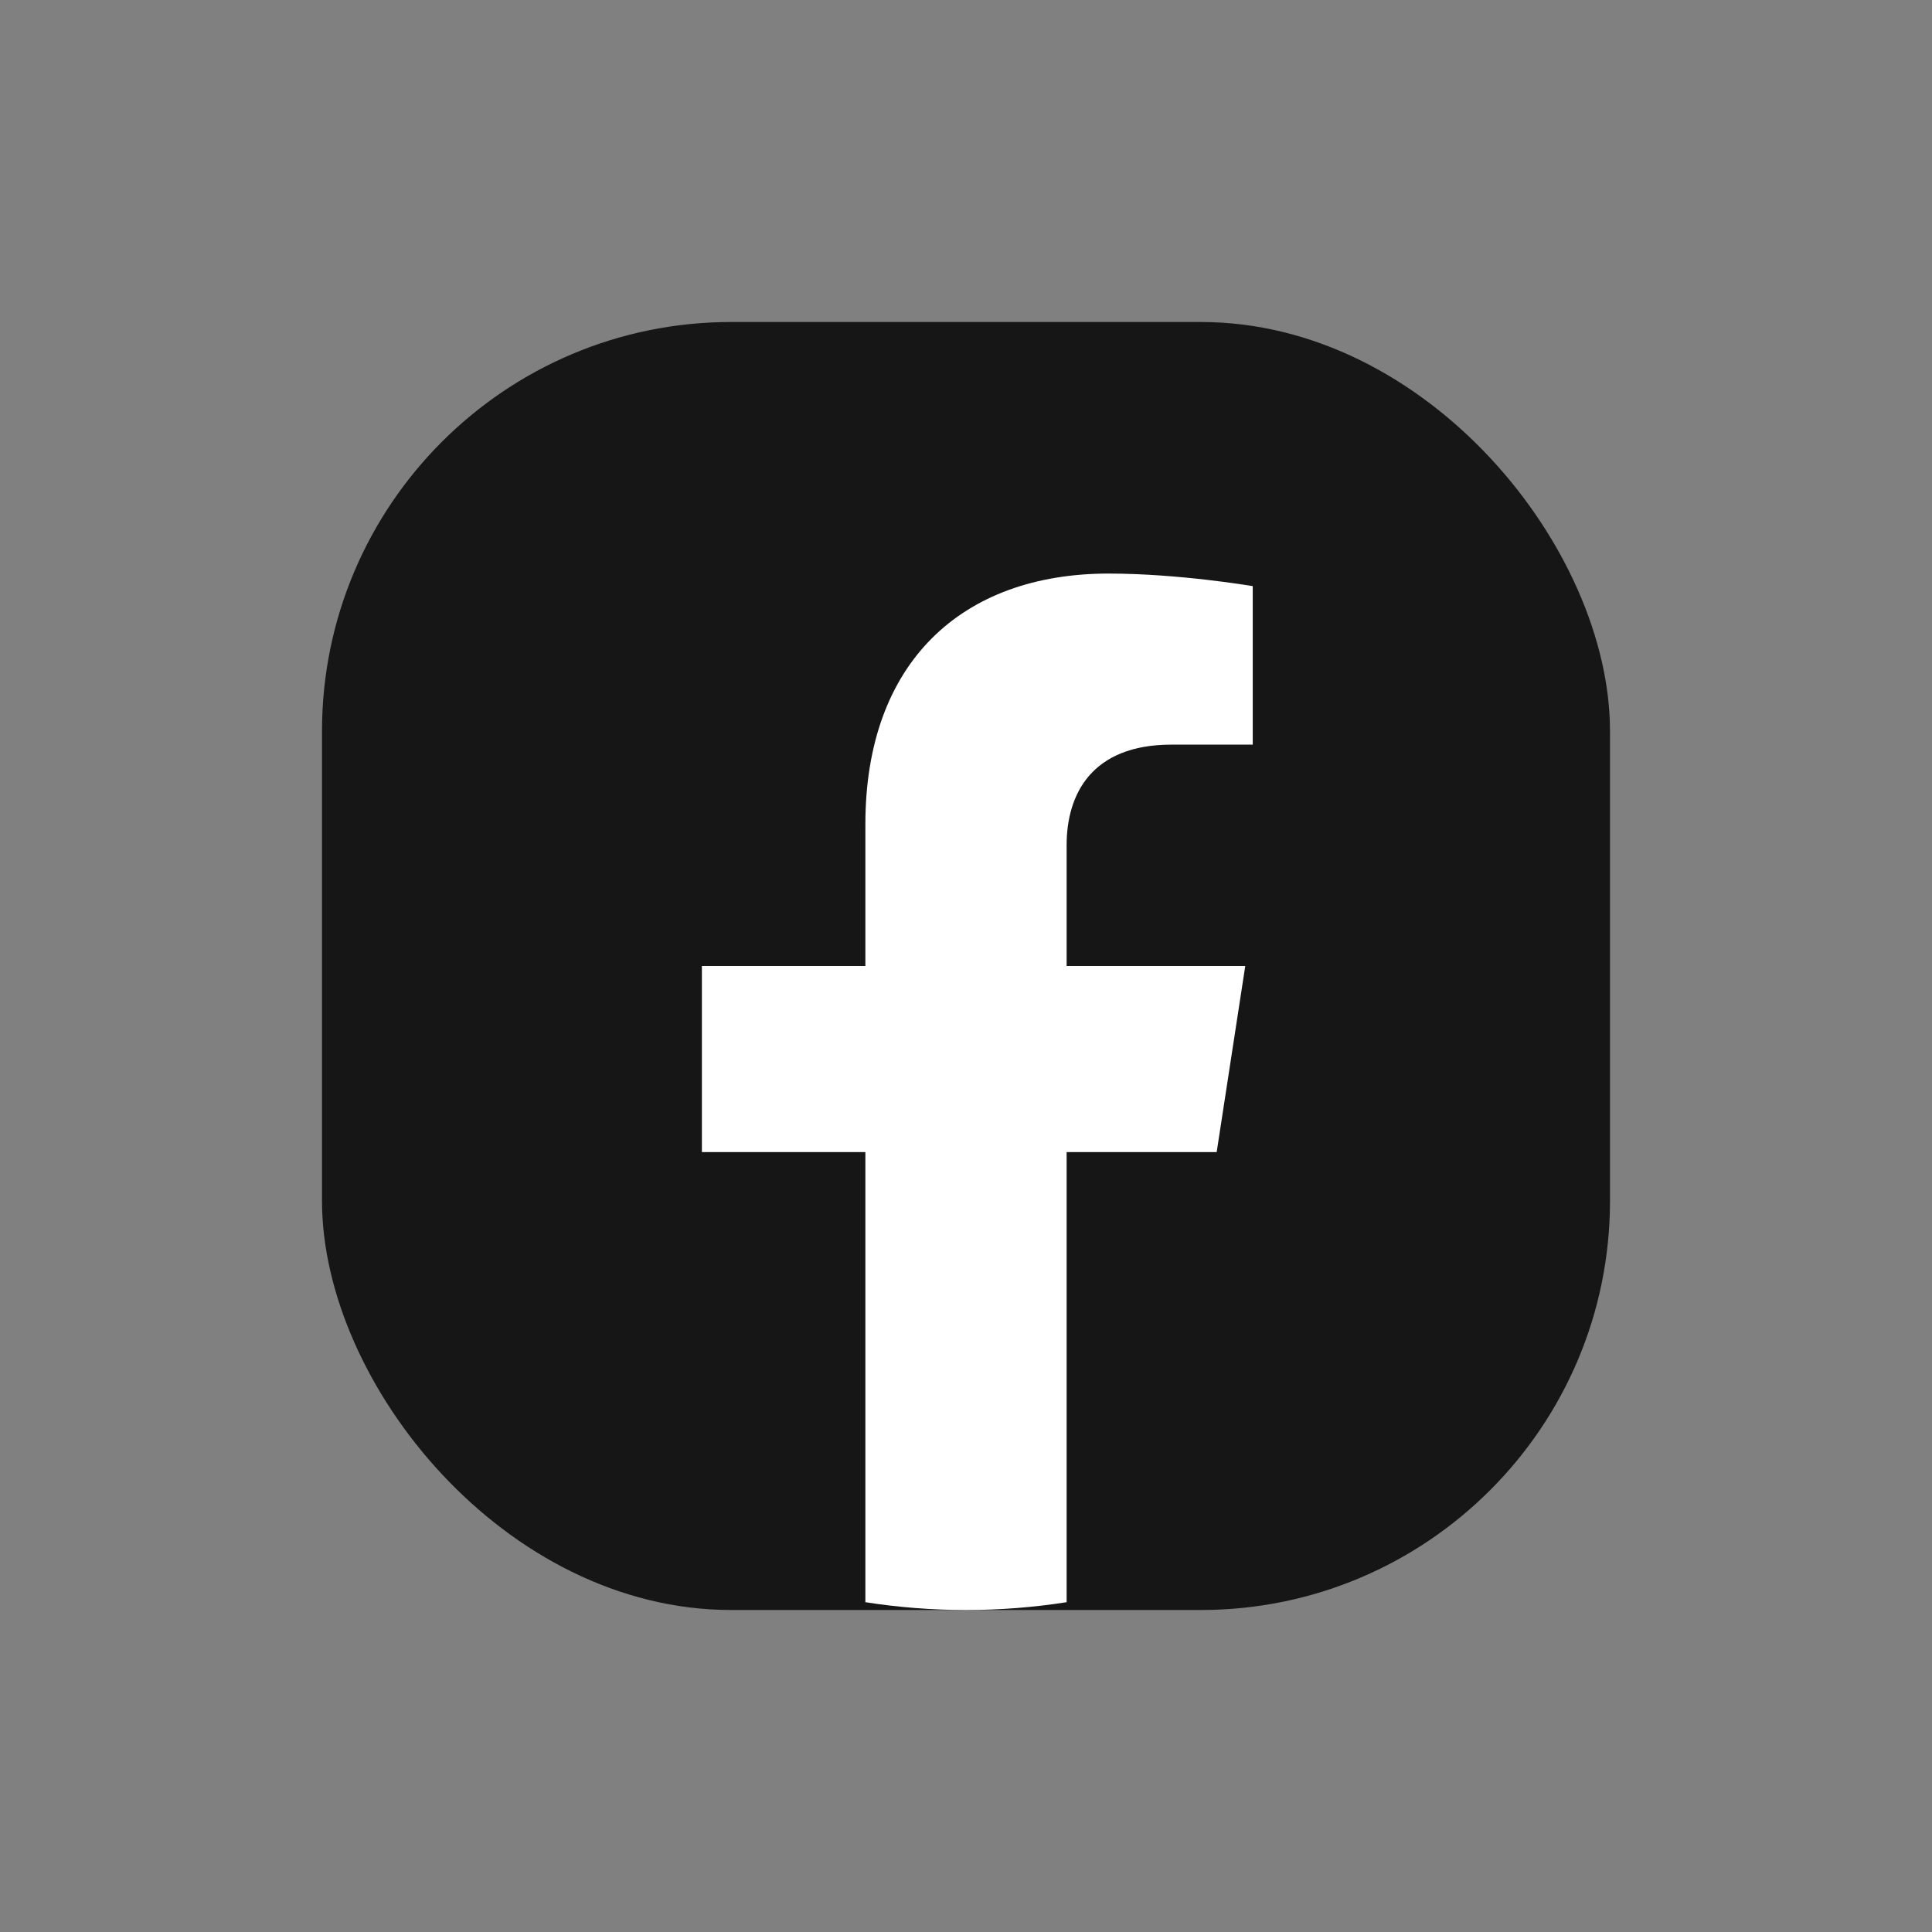
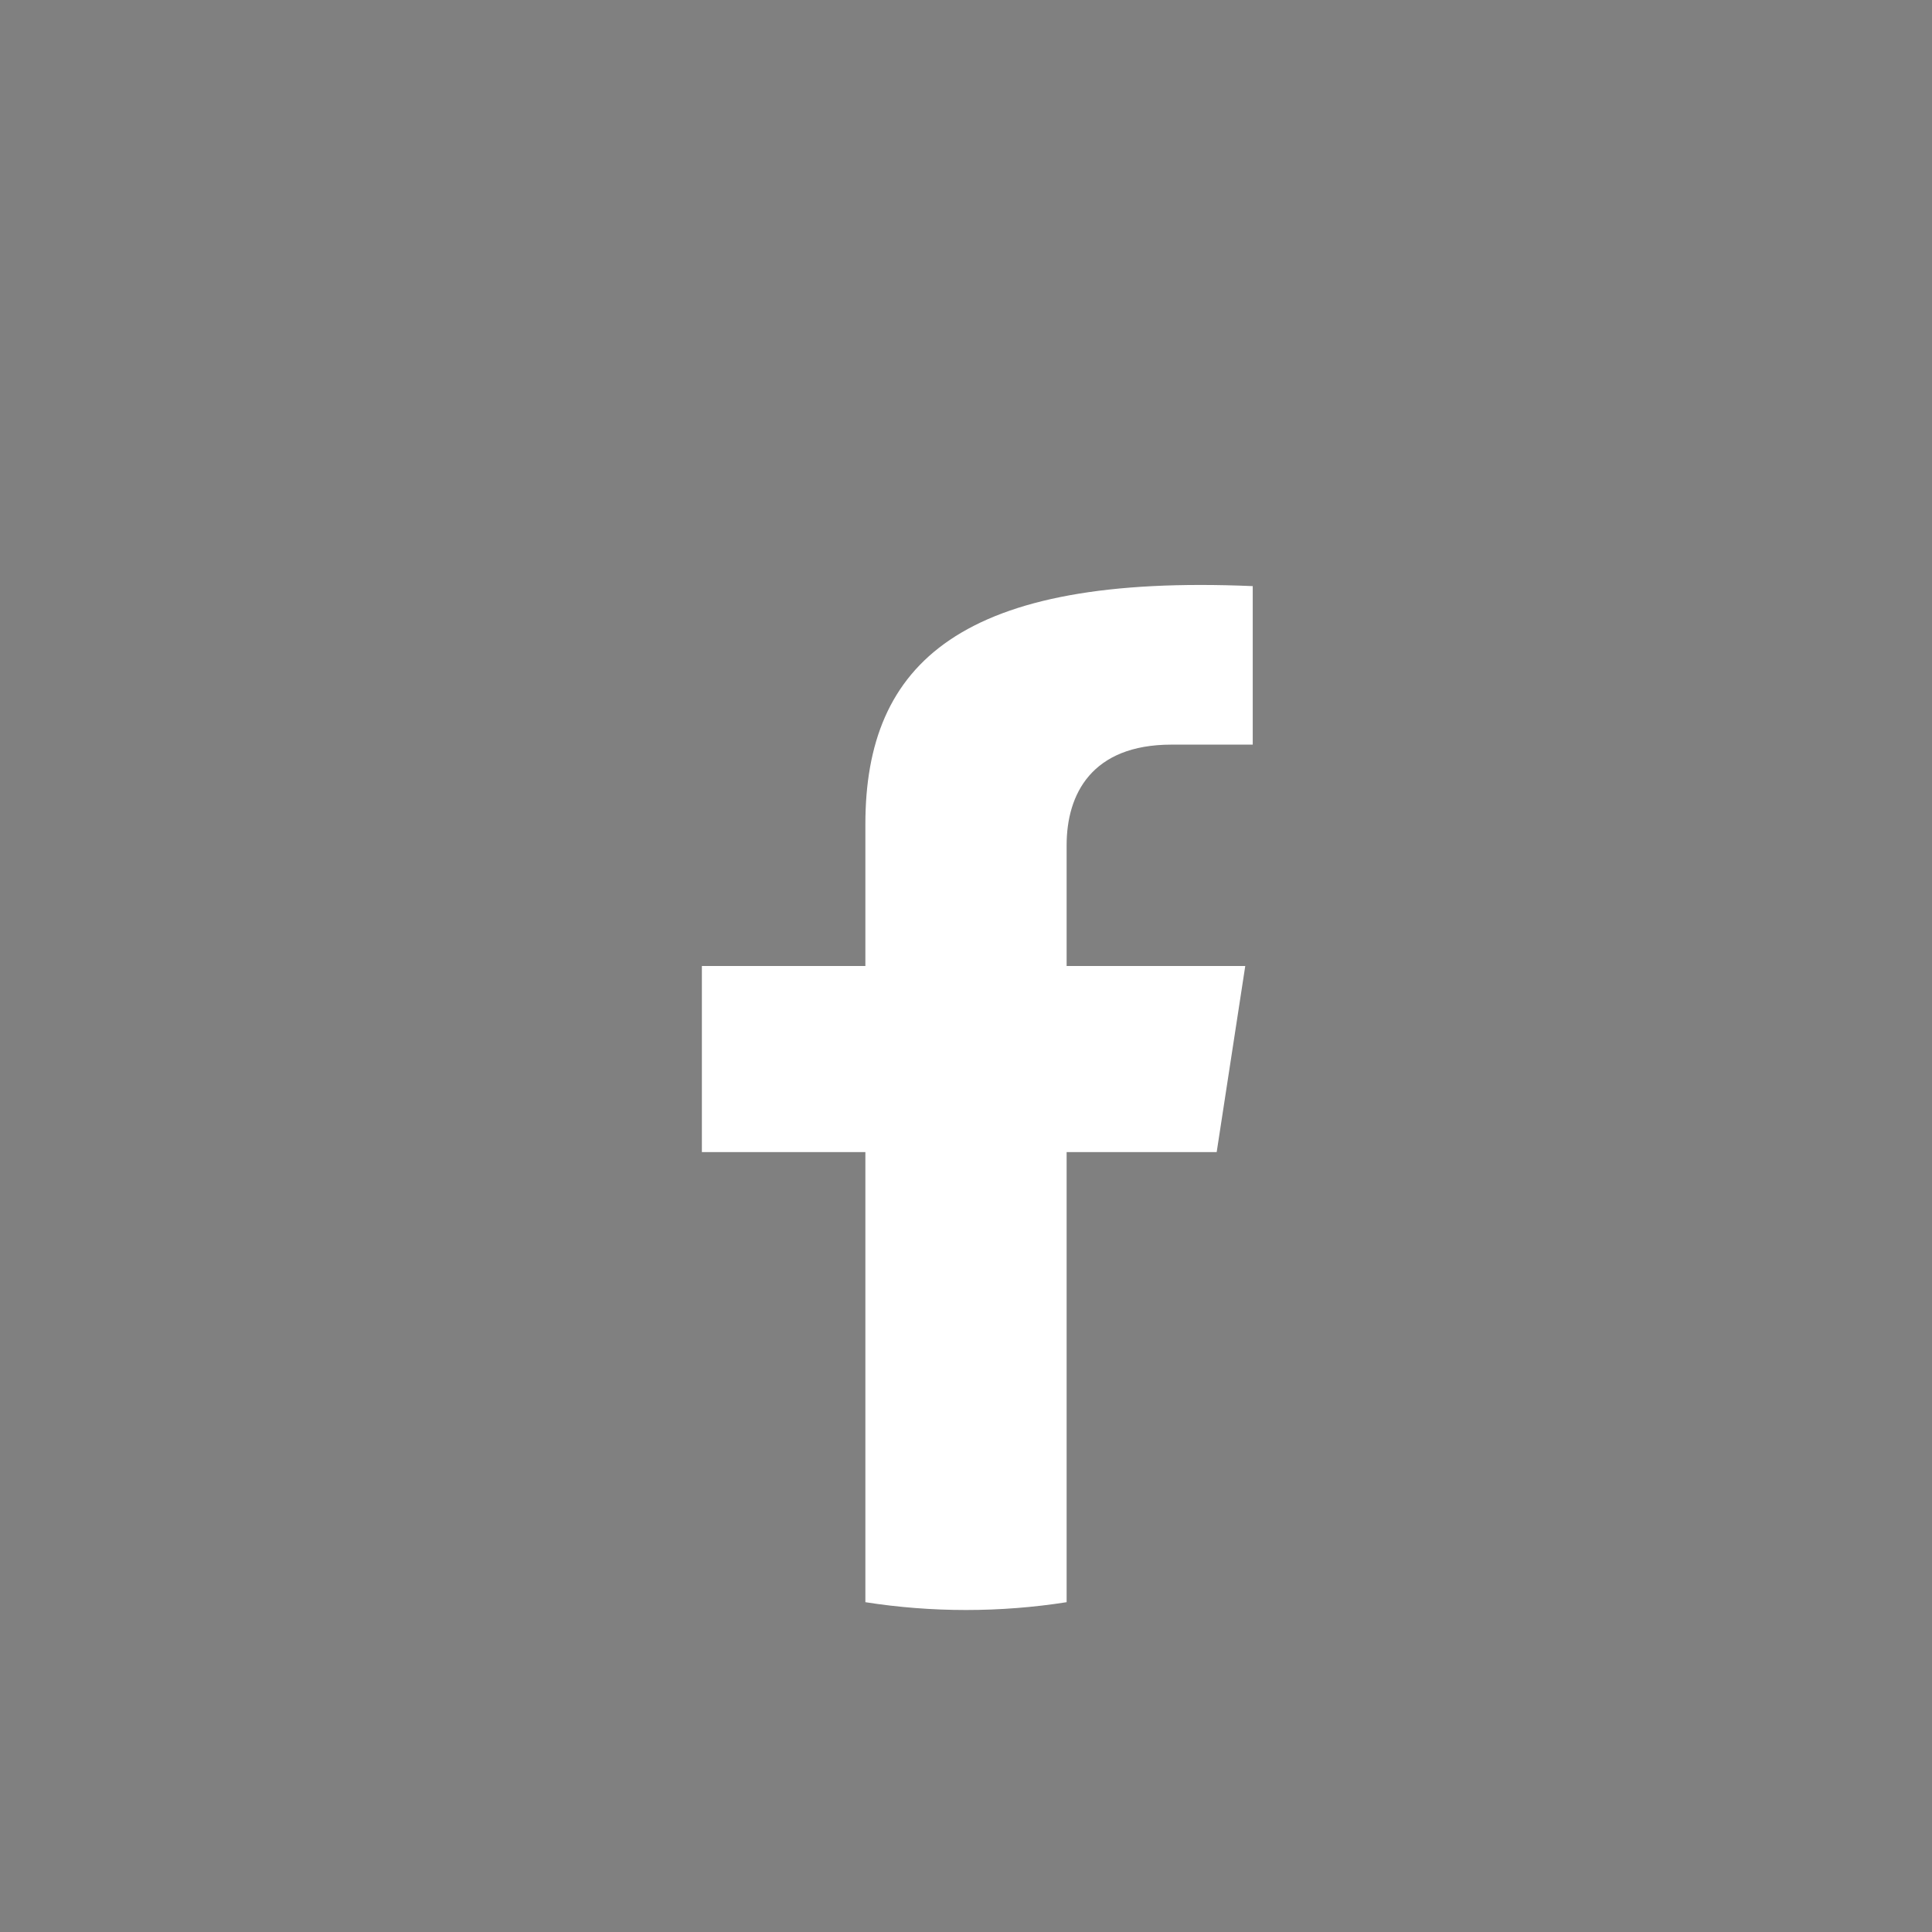
<svg xmlns="http://www.w3.org/2000/svg" width="24" height="24" viewBox="0 0 24 24" fill="none">
  <rect x="0" y="0" width="24" height="24" fill="#808080" stroke="none" />
-   <rect x="4" y="4" width="16" height="16" rx="5.083" fill="#161616" />
-   <path d="M15.114 14.312L15.469 12H13.25V10.5C13.25 9.867 13.559 9.25 14.553 9.25H15.562V7.281C15.562 7.281 14.647 7.125 13.772 7.125C11.944 7.125 10.75 8.233 10.75 10.238V12H8.719V14.312H10.75V19.903C11.158 19.967 11.575 20 12 20C12.425 20 12.842 19.967 13.25 19.903V14.312H15.114Z" fill="white" />
+   <path d="M15.114 14.312L15.469 12H13.25V10.5C13.25 9.867 13.559 9.25 14.553 9.25H15.562V7.281C11.944 7.125 10.75 8.233 10.75 10.238V12H8.719V14.312H10.75V19.903C11.158 19.967 11.575 20 12 20C12.425 20 12.842 19.967 13.25 19.903V14.312H15.114Z" fill="white" />
</svg>